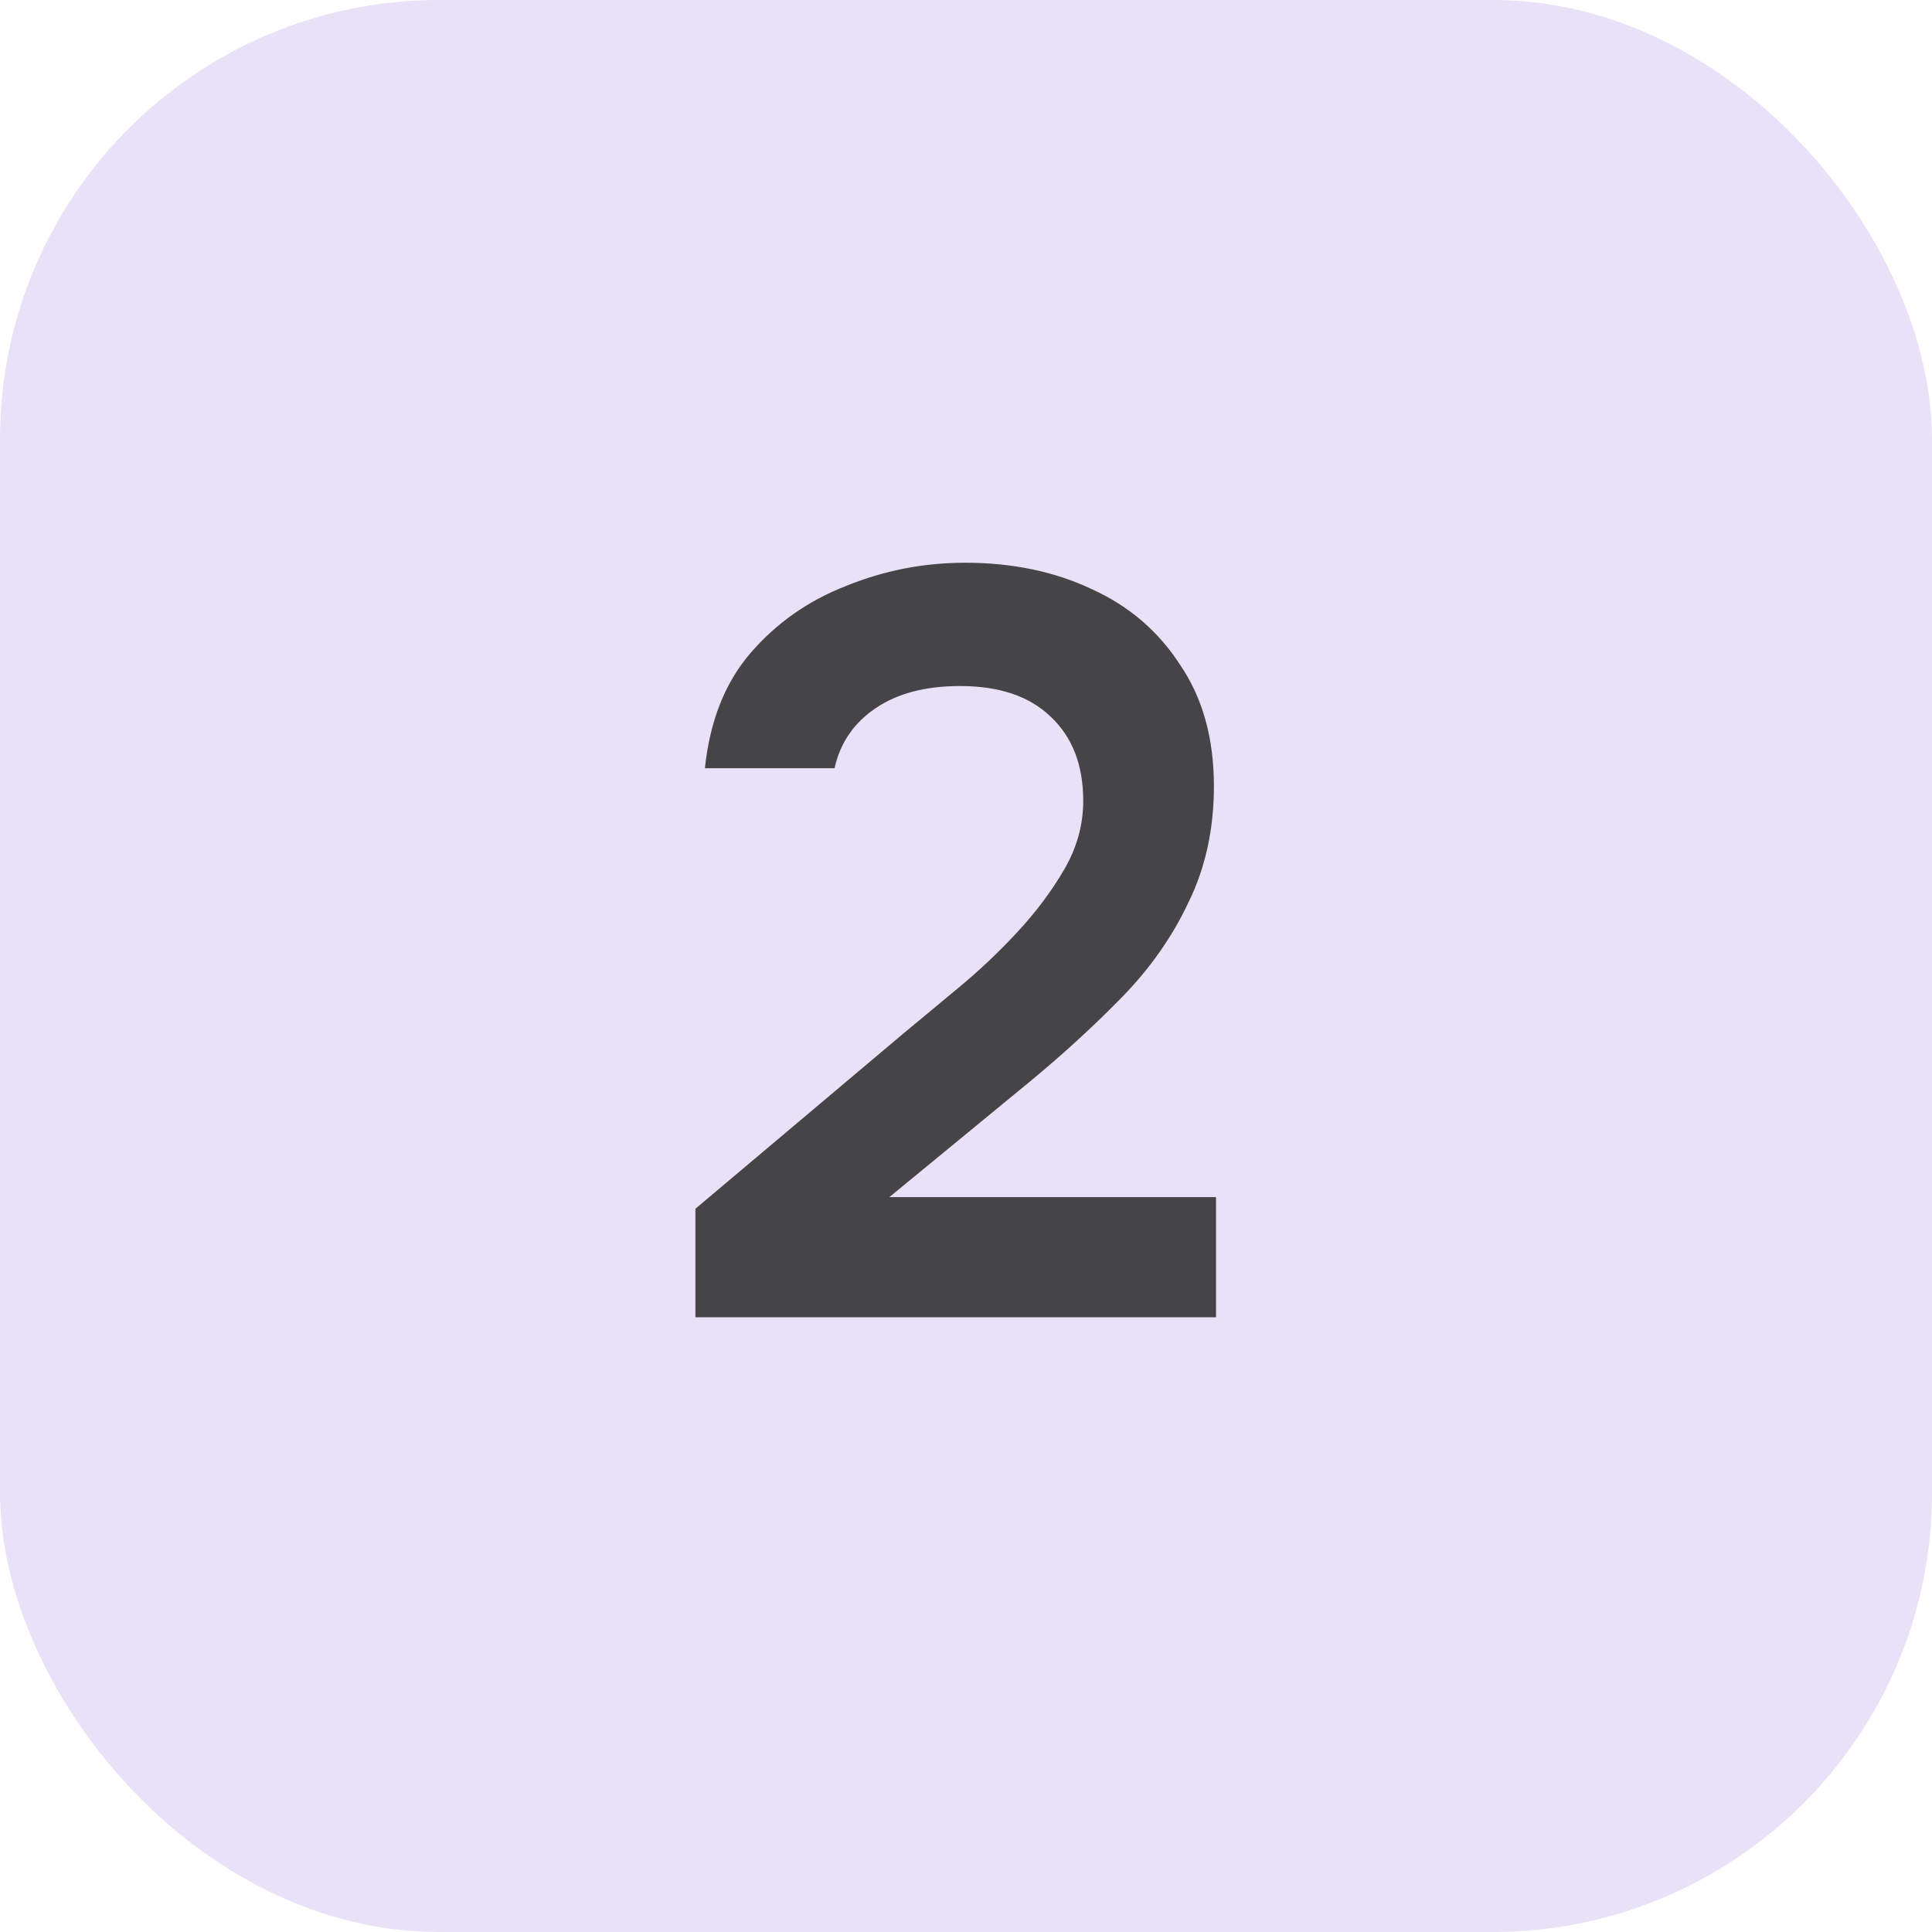
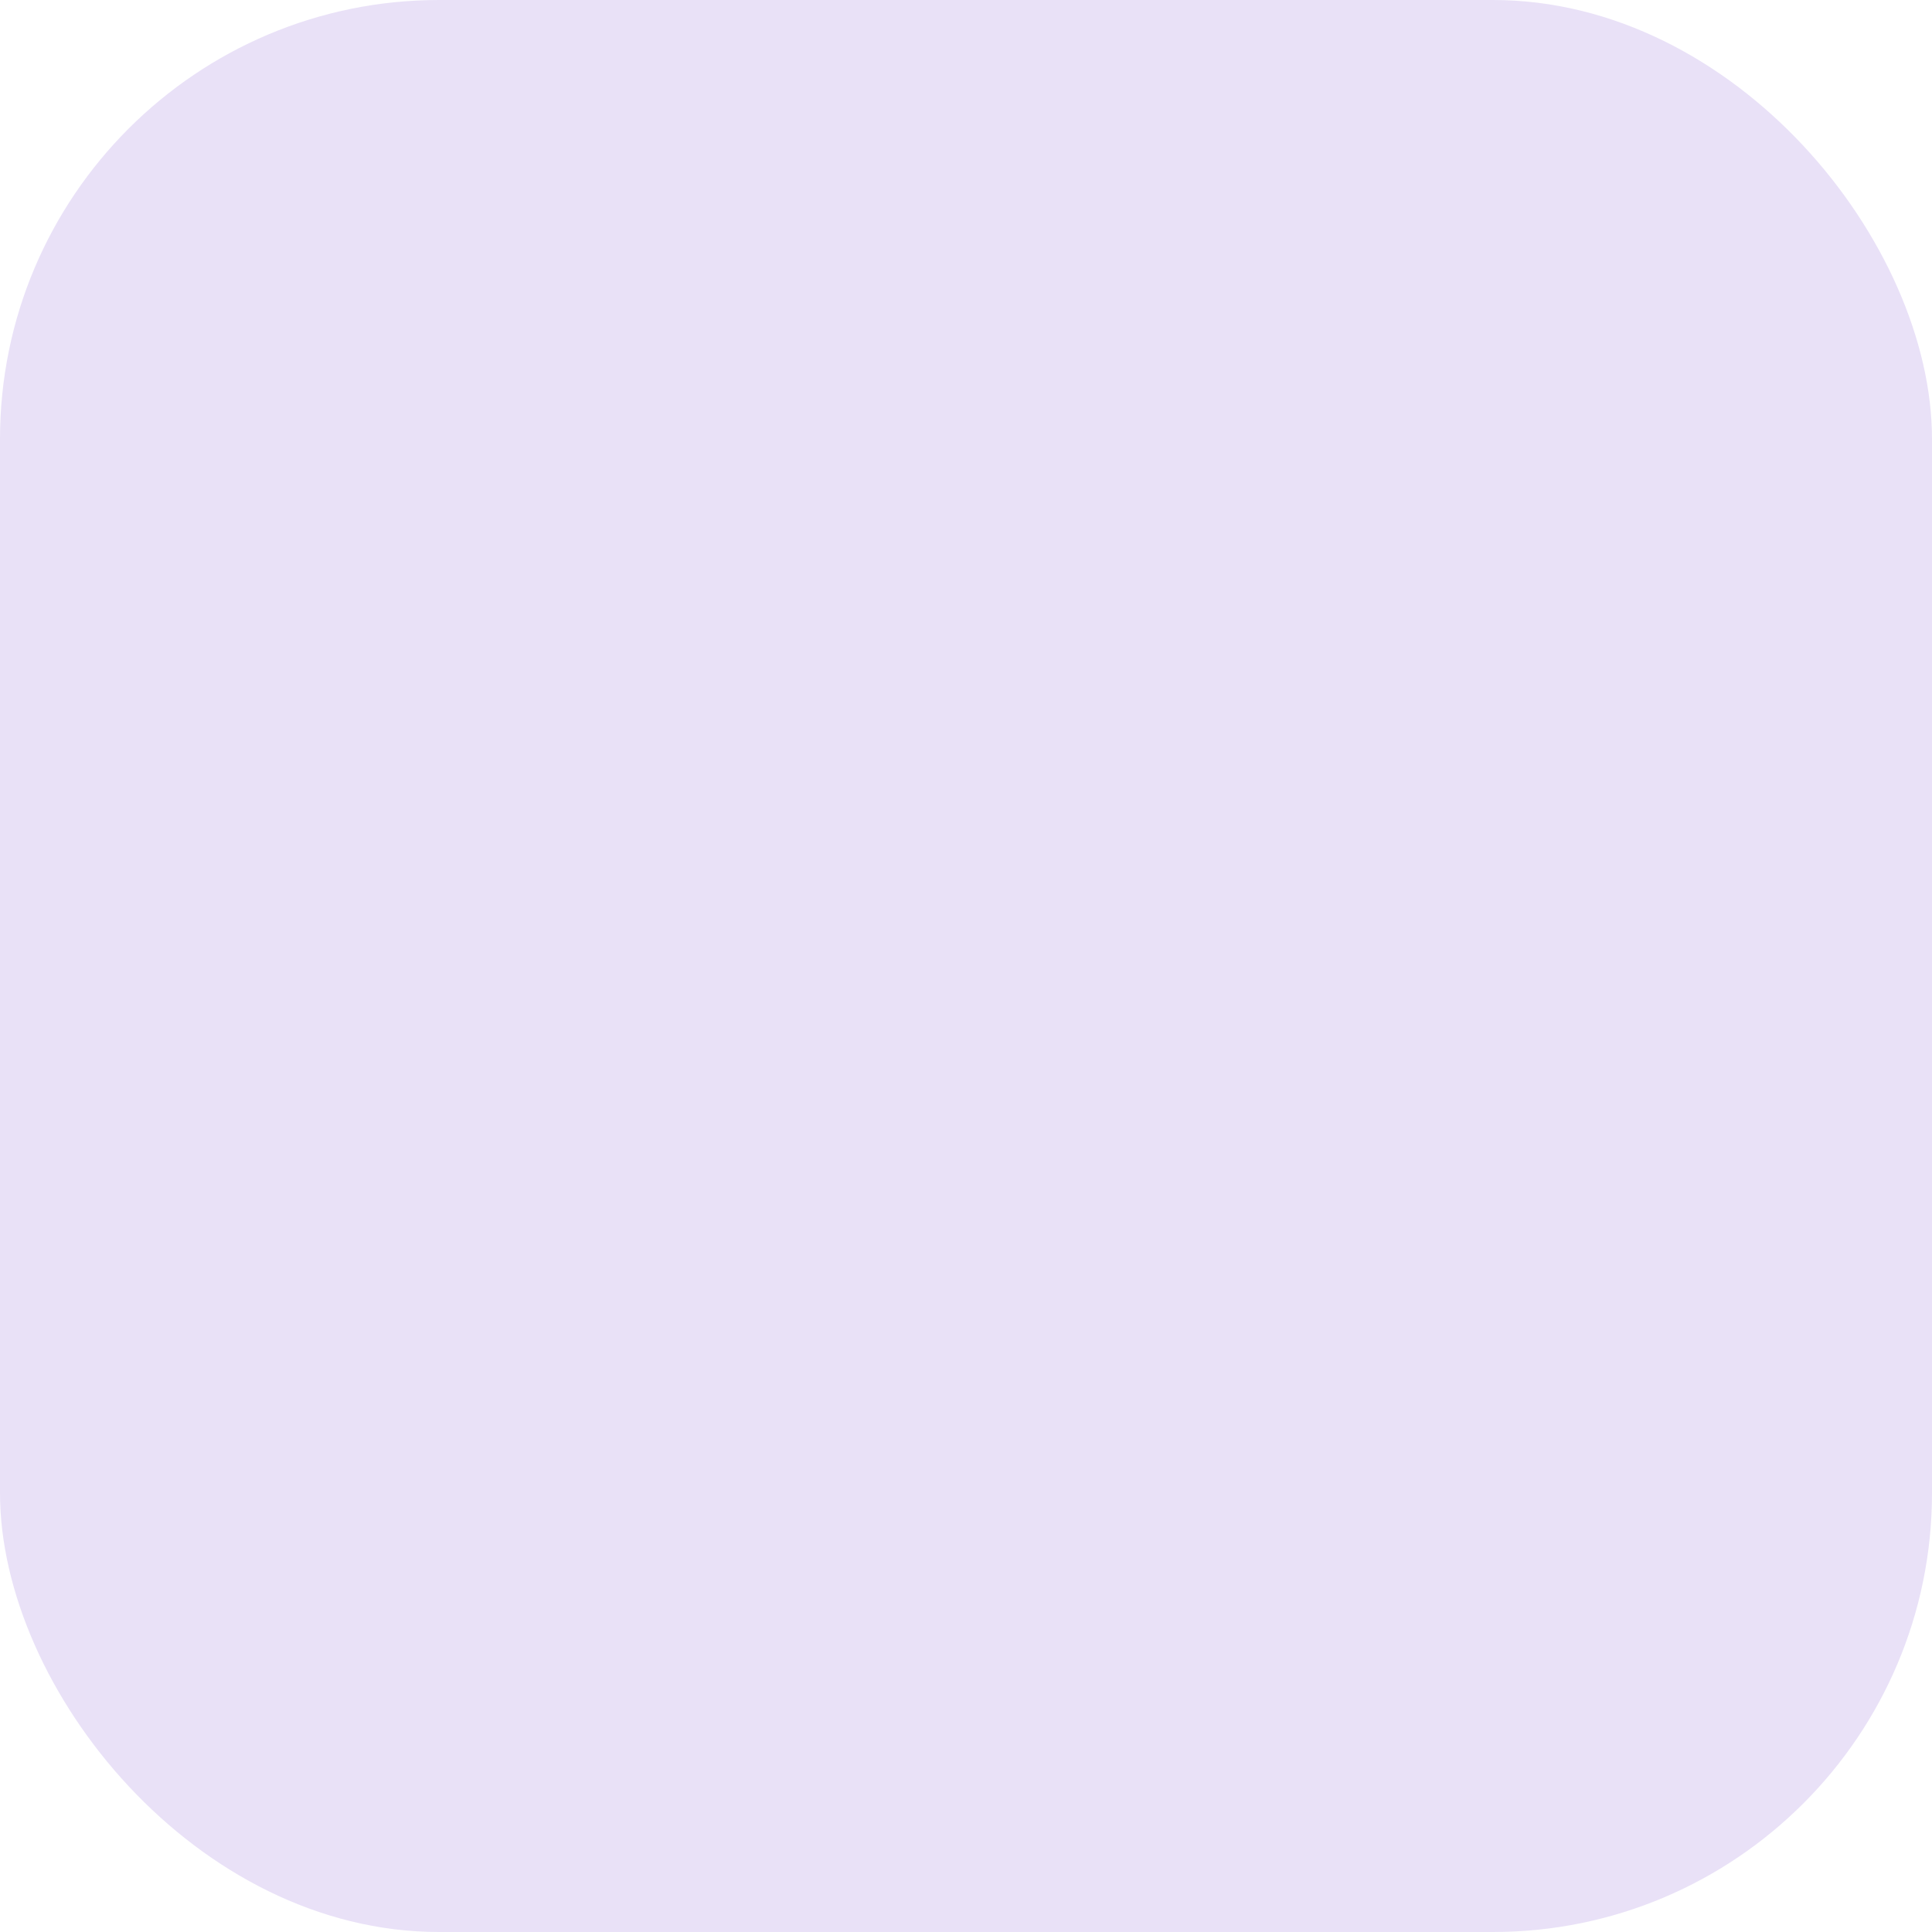
<svg xmlns="http://www.w3.org/2000/svg" width="44" height="44" viewBox="0 0 44 44" fill="none">
  <rect width="44" height="44" rx="10" fill="#E9E1F7" />
-   <path opacity="0.9" d="M15.838 30V27.528L20.566 23.544C20.95 23.224 21.374 22.872 21.838 22.488C22.302 22.104 22.742 21.688 23.158 21.24C23.59 20.776 23.95 20.296 24.238 19.8C24.526 19.304 24.67 18.784 24.67 18.24C24.67 17.424 24.422 16.784 23.926 16.32C23.446 15.856 22.758 15.624 21.862 15.624C21.078 15.624 20.438 15.792 19.942 16.128C19.446 16.464 19.134 16.92 19.006 17.496H16.054C16.166 16.424 16.51 15.552 17.086 14.88C17.678 14.192 18.406 13.68 19.27 13.344C20.134 12.992 21.038 12.816 21.982 12.816C23.054 12.816 24.014 13.016 24.862 13.416C25.71 13.8 26.382 14.376 26.878 15.144C27.39 15.896 27.646 16.816 27.646 17.904C27.646 18.88 27.454 19.76 27.07 20.544C26.702 21.328 26.198 22.048 25.558 22.704C24.934 23.344 24.246 23.976 23.494 24.6L20.254 27.264H27.694V30H15.838Z" fill="#333333" />
</svg>